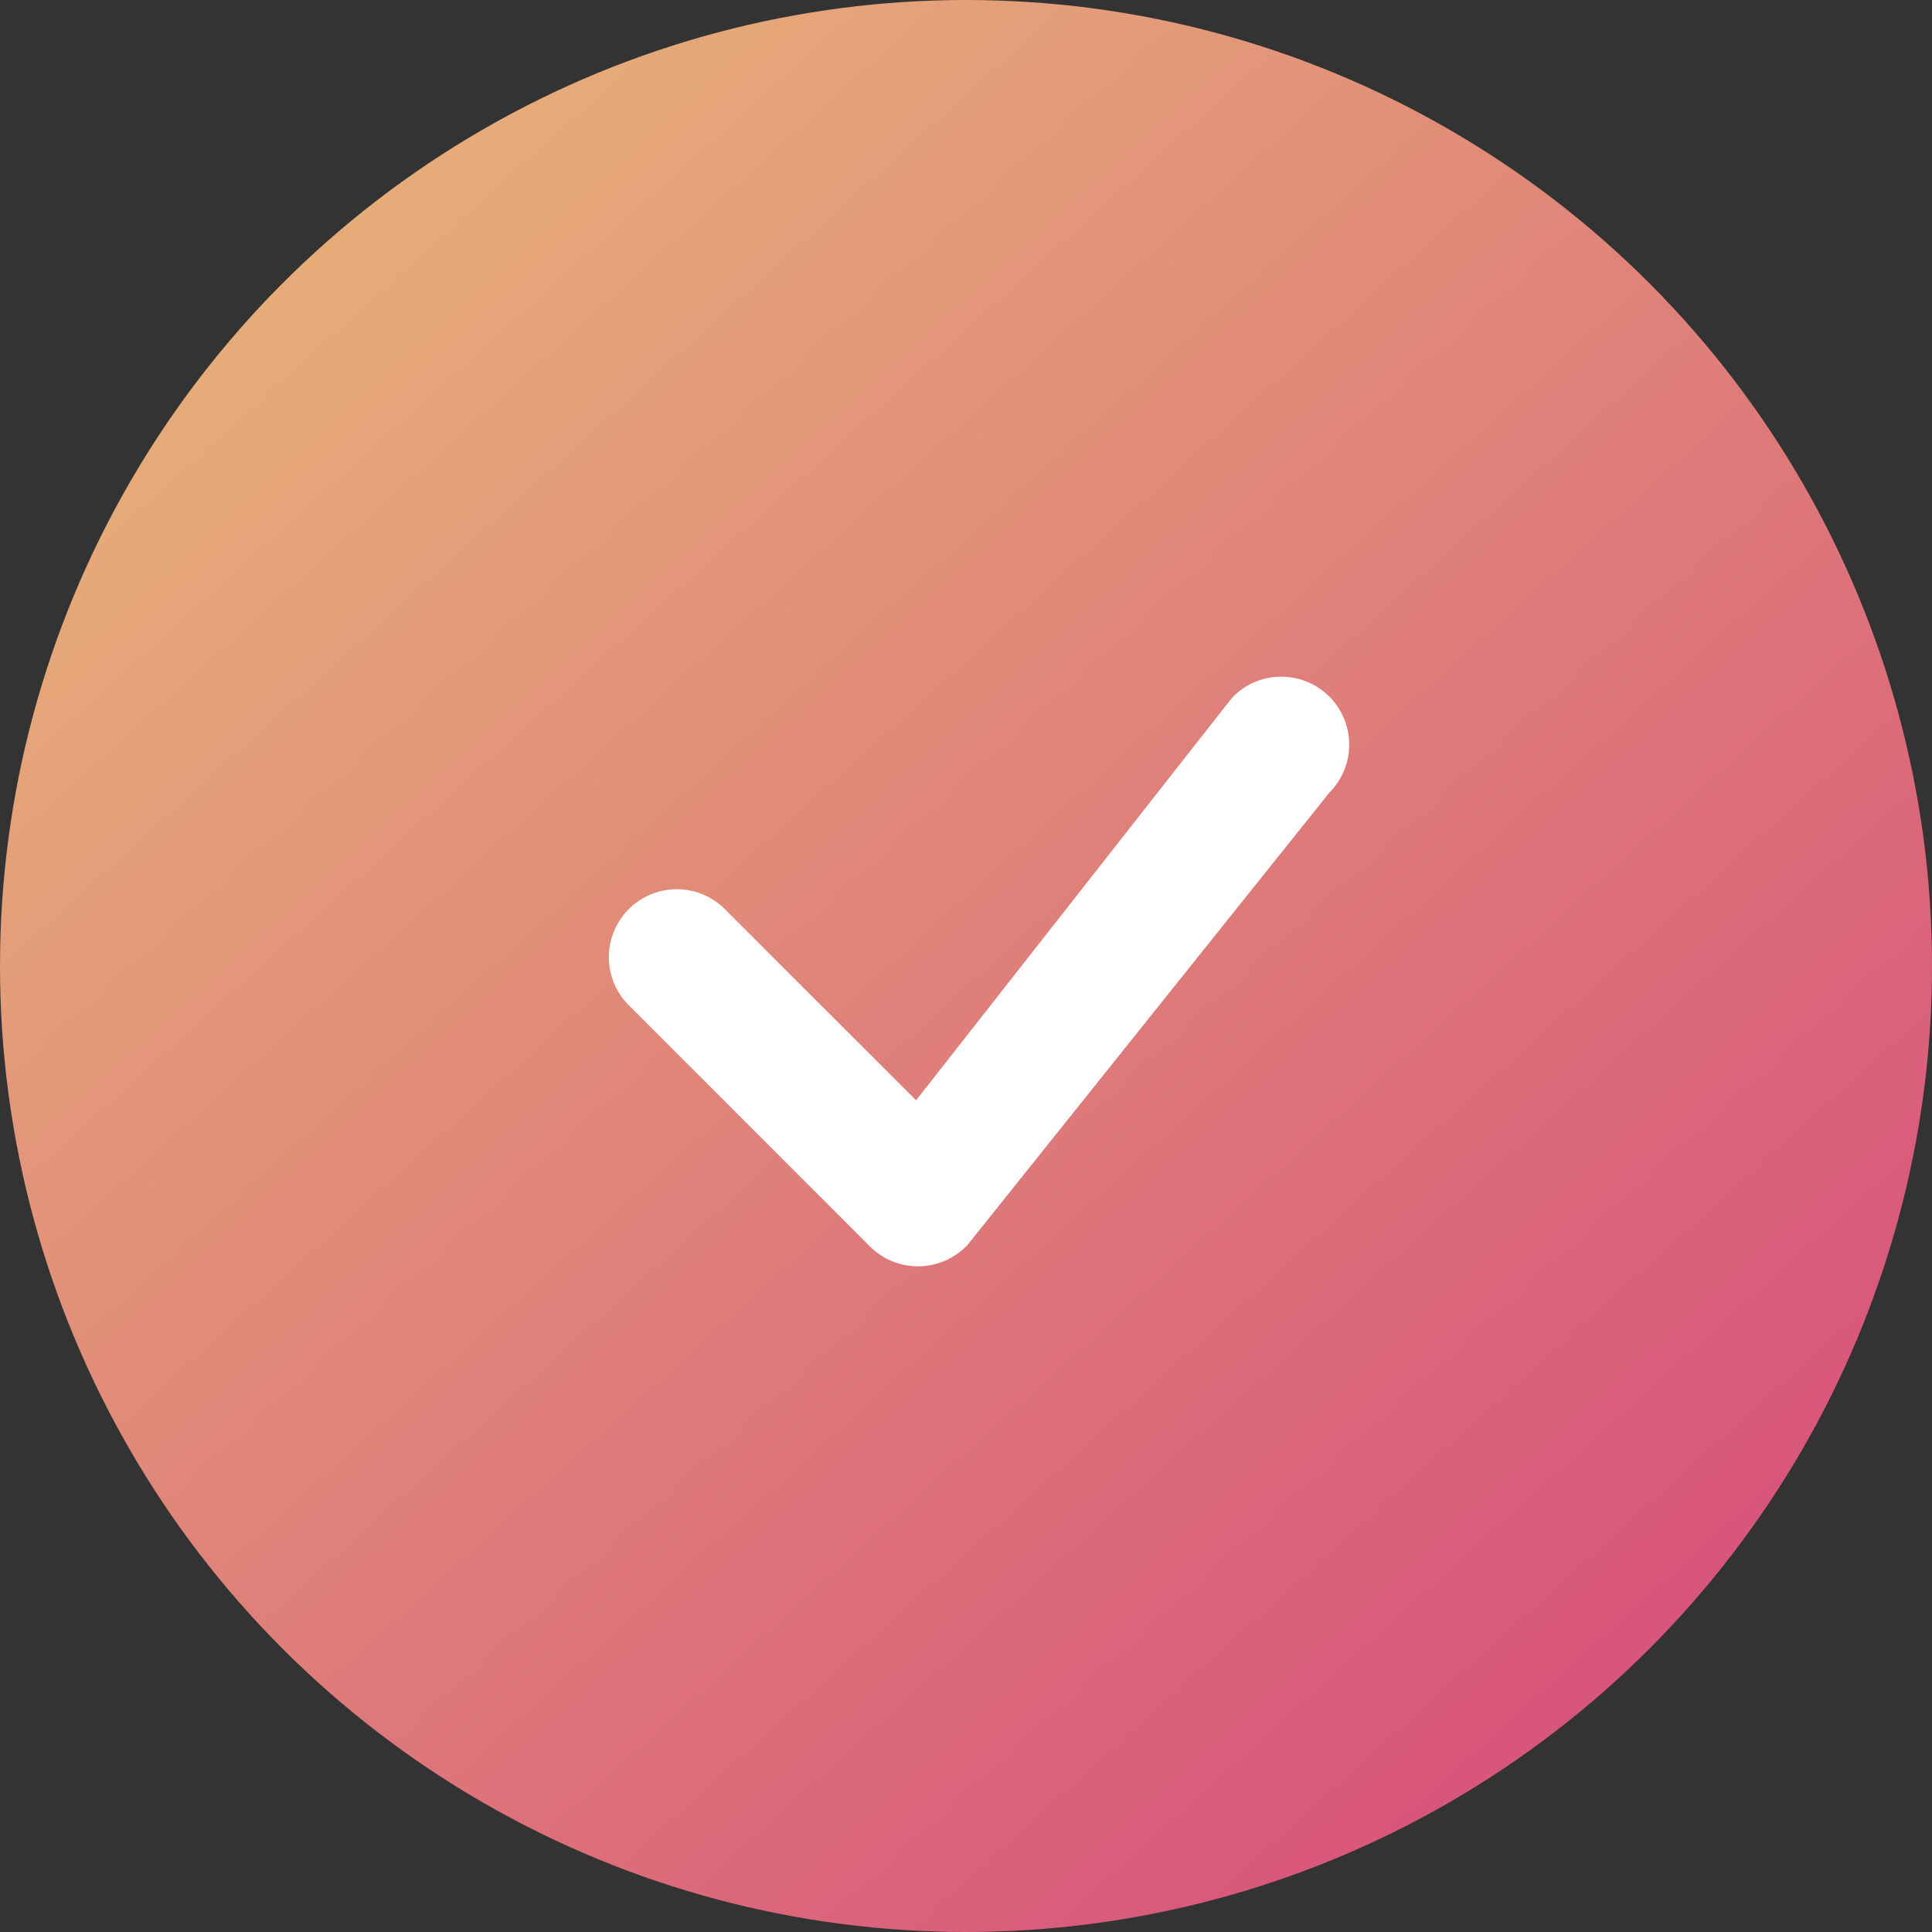
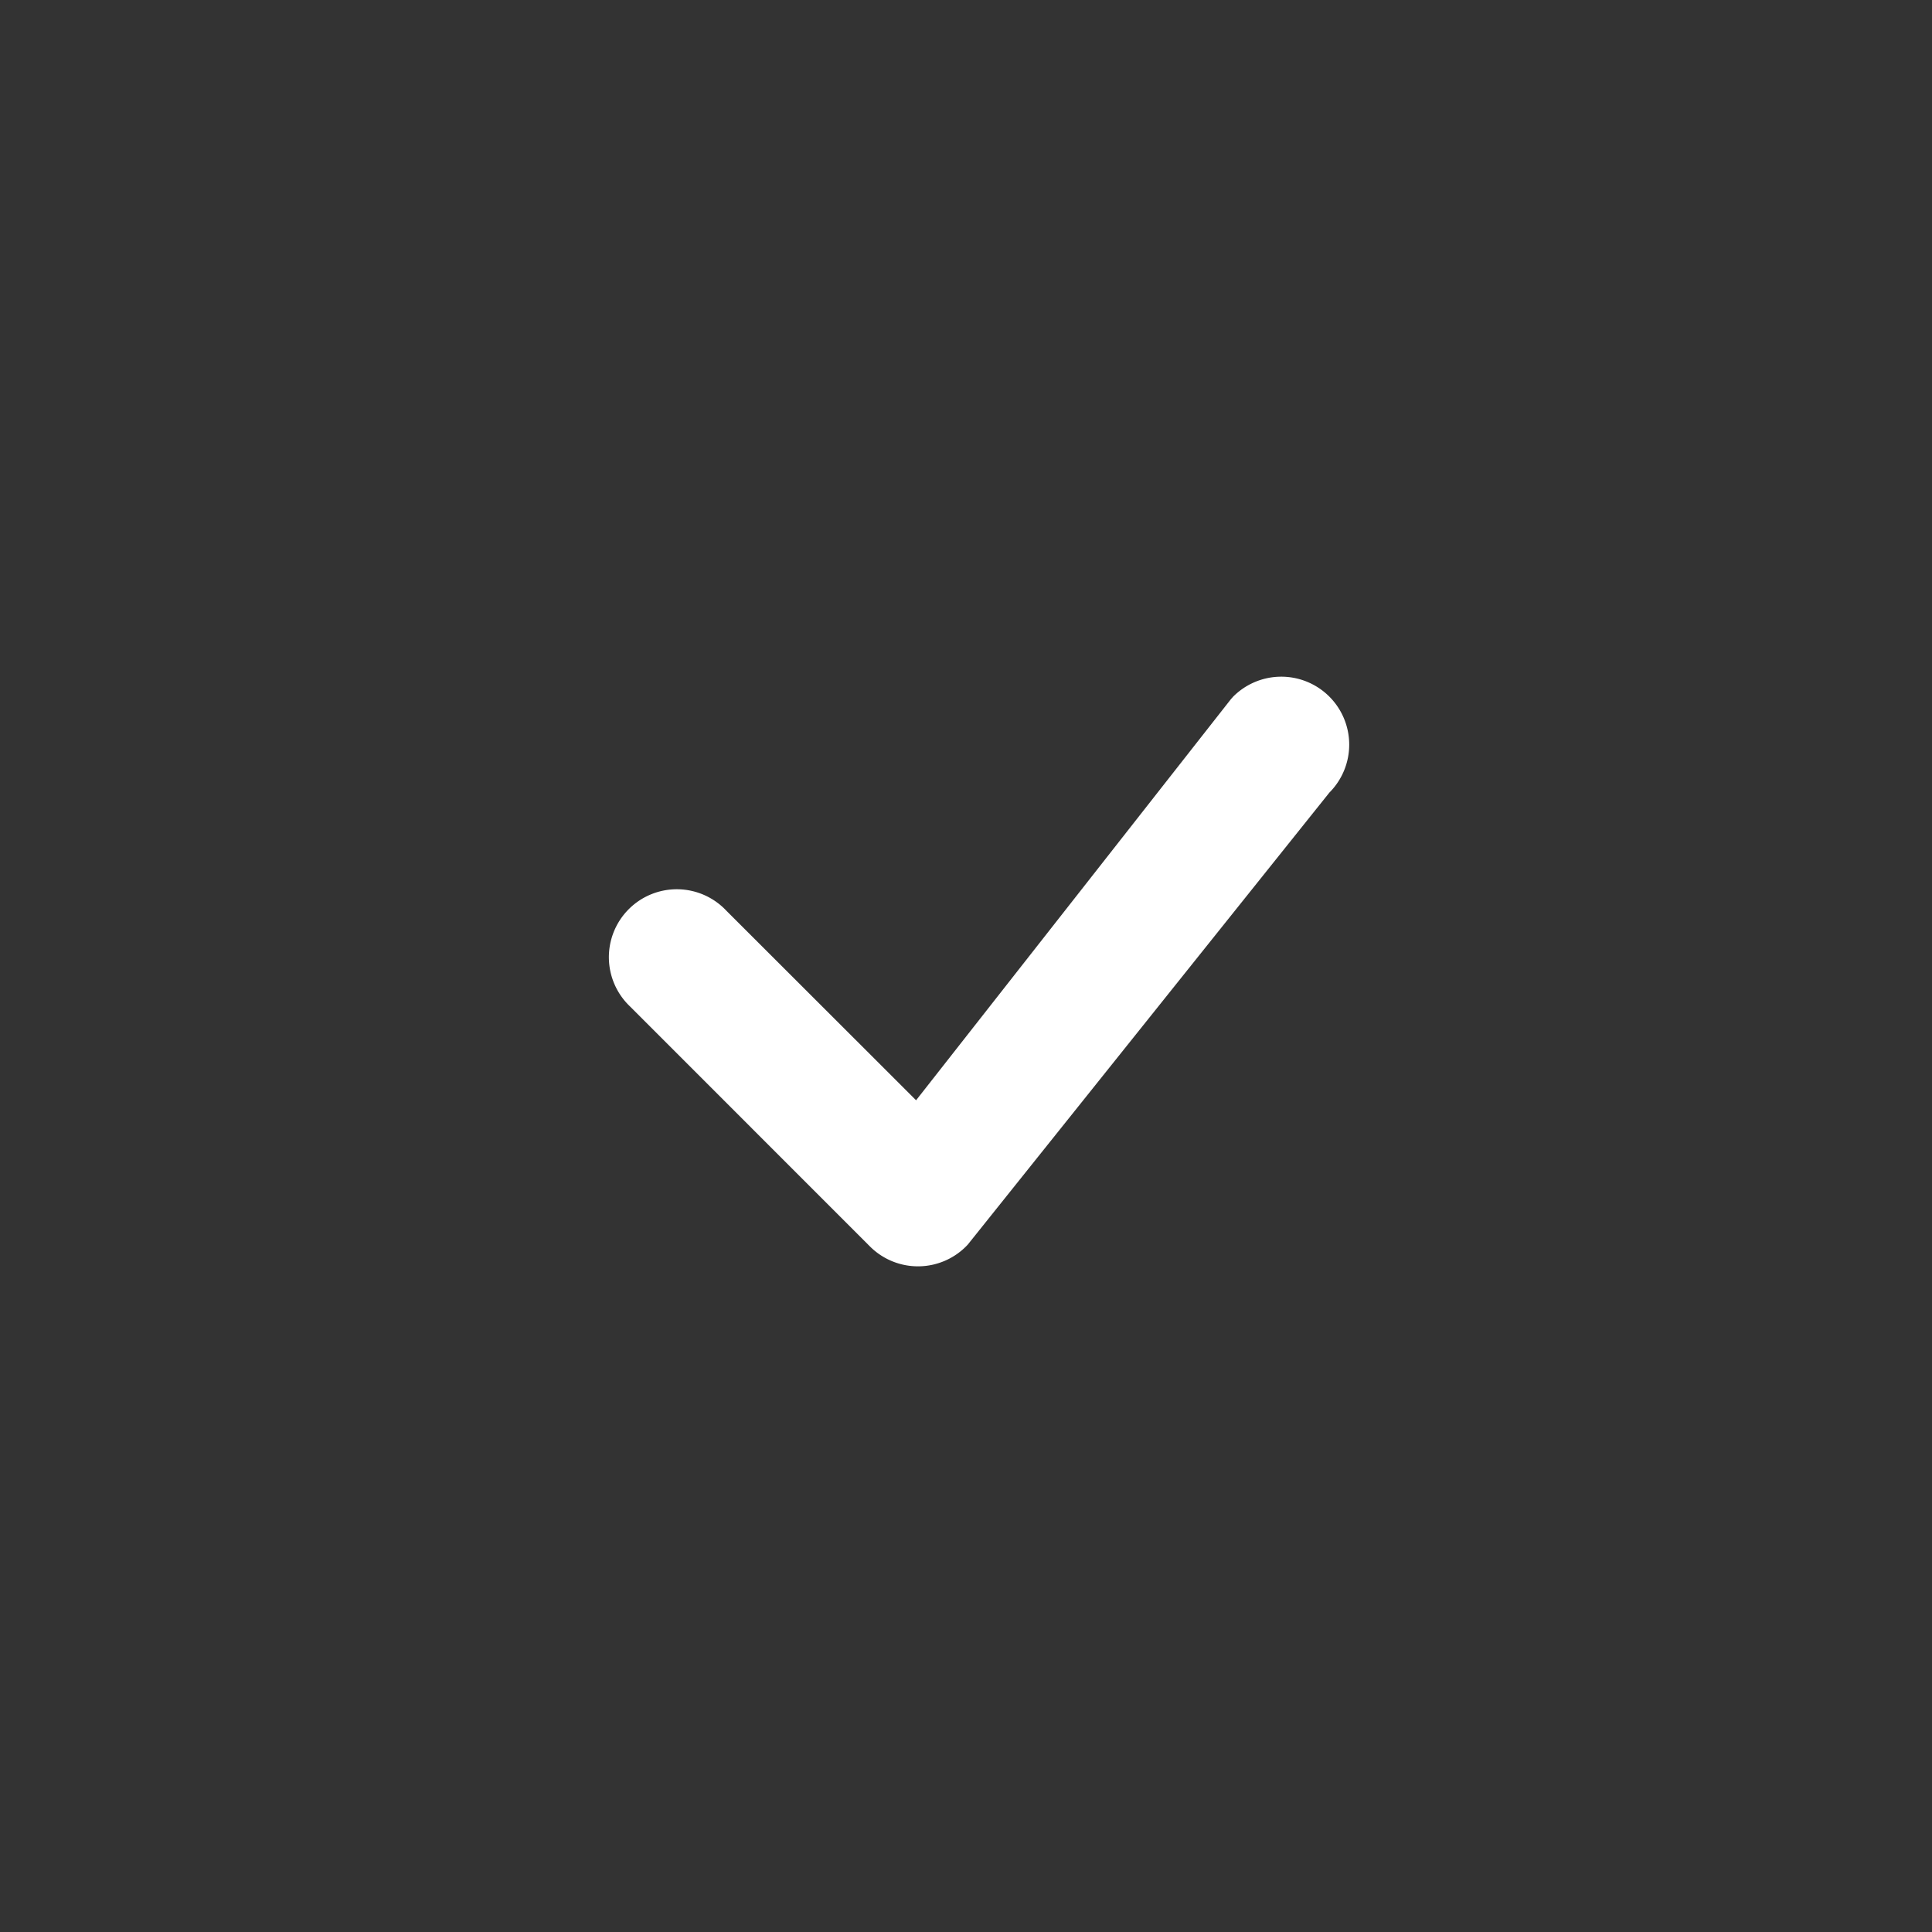
<svg xmlns="http://www.w3.org/2000/svg" width="24" height="24" viewBox="0 0 24 24">
  <rect x="0" y="0" width="24" height="24" fill="#333333" stroke="none" />
  <defs>
    <style>
      .cls-1 {
        fill: url(#linear-gradient);
      }

      .cls-2 {
        fill: #fff;
        fill-rule: evenodd;
      }
    </style>
    <linearGradient id="linear-gradient" x1="0.124" x2="0.878" y2="0.835" gradientUnits="objectBoundingBox">
      <stop offset="0" stop-color="#e8b778" />
      <stop offset="1" stop-color="#d8547b" />
    </linearGradient>
  </defs>
  <g id="Grupo_26426" data-name="Grupo 26426" transform="translate(-432 -1922.766)">
-     <circle id="Elipse_859" data-name="Elipse 859" class="cls-1" cx="12" cy="12" r="12" transform="translate(432 1922.766)" />
    <g id="check" transform="translate(439.556 1931.177)">
      <path id="Trazado_14517" data-name="Trazado 14517" class="cls-2" d="M16.935,10.929a.844.844,0,1,1,1.205,1.182l-4.492,5.615a.844.844,0,0,1-1.215.023L9.456,14.771a.844.844,0,1,1,1.193-1.193l2.357,2.355,3.908-4.979a.266.266,0,0,1,.023-.025Z" transform="translate(-9.182 -10.676)" />
    </g>
  </g>
</svg>